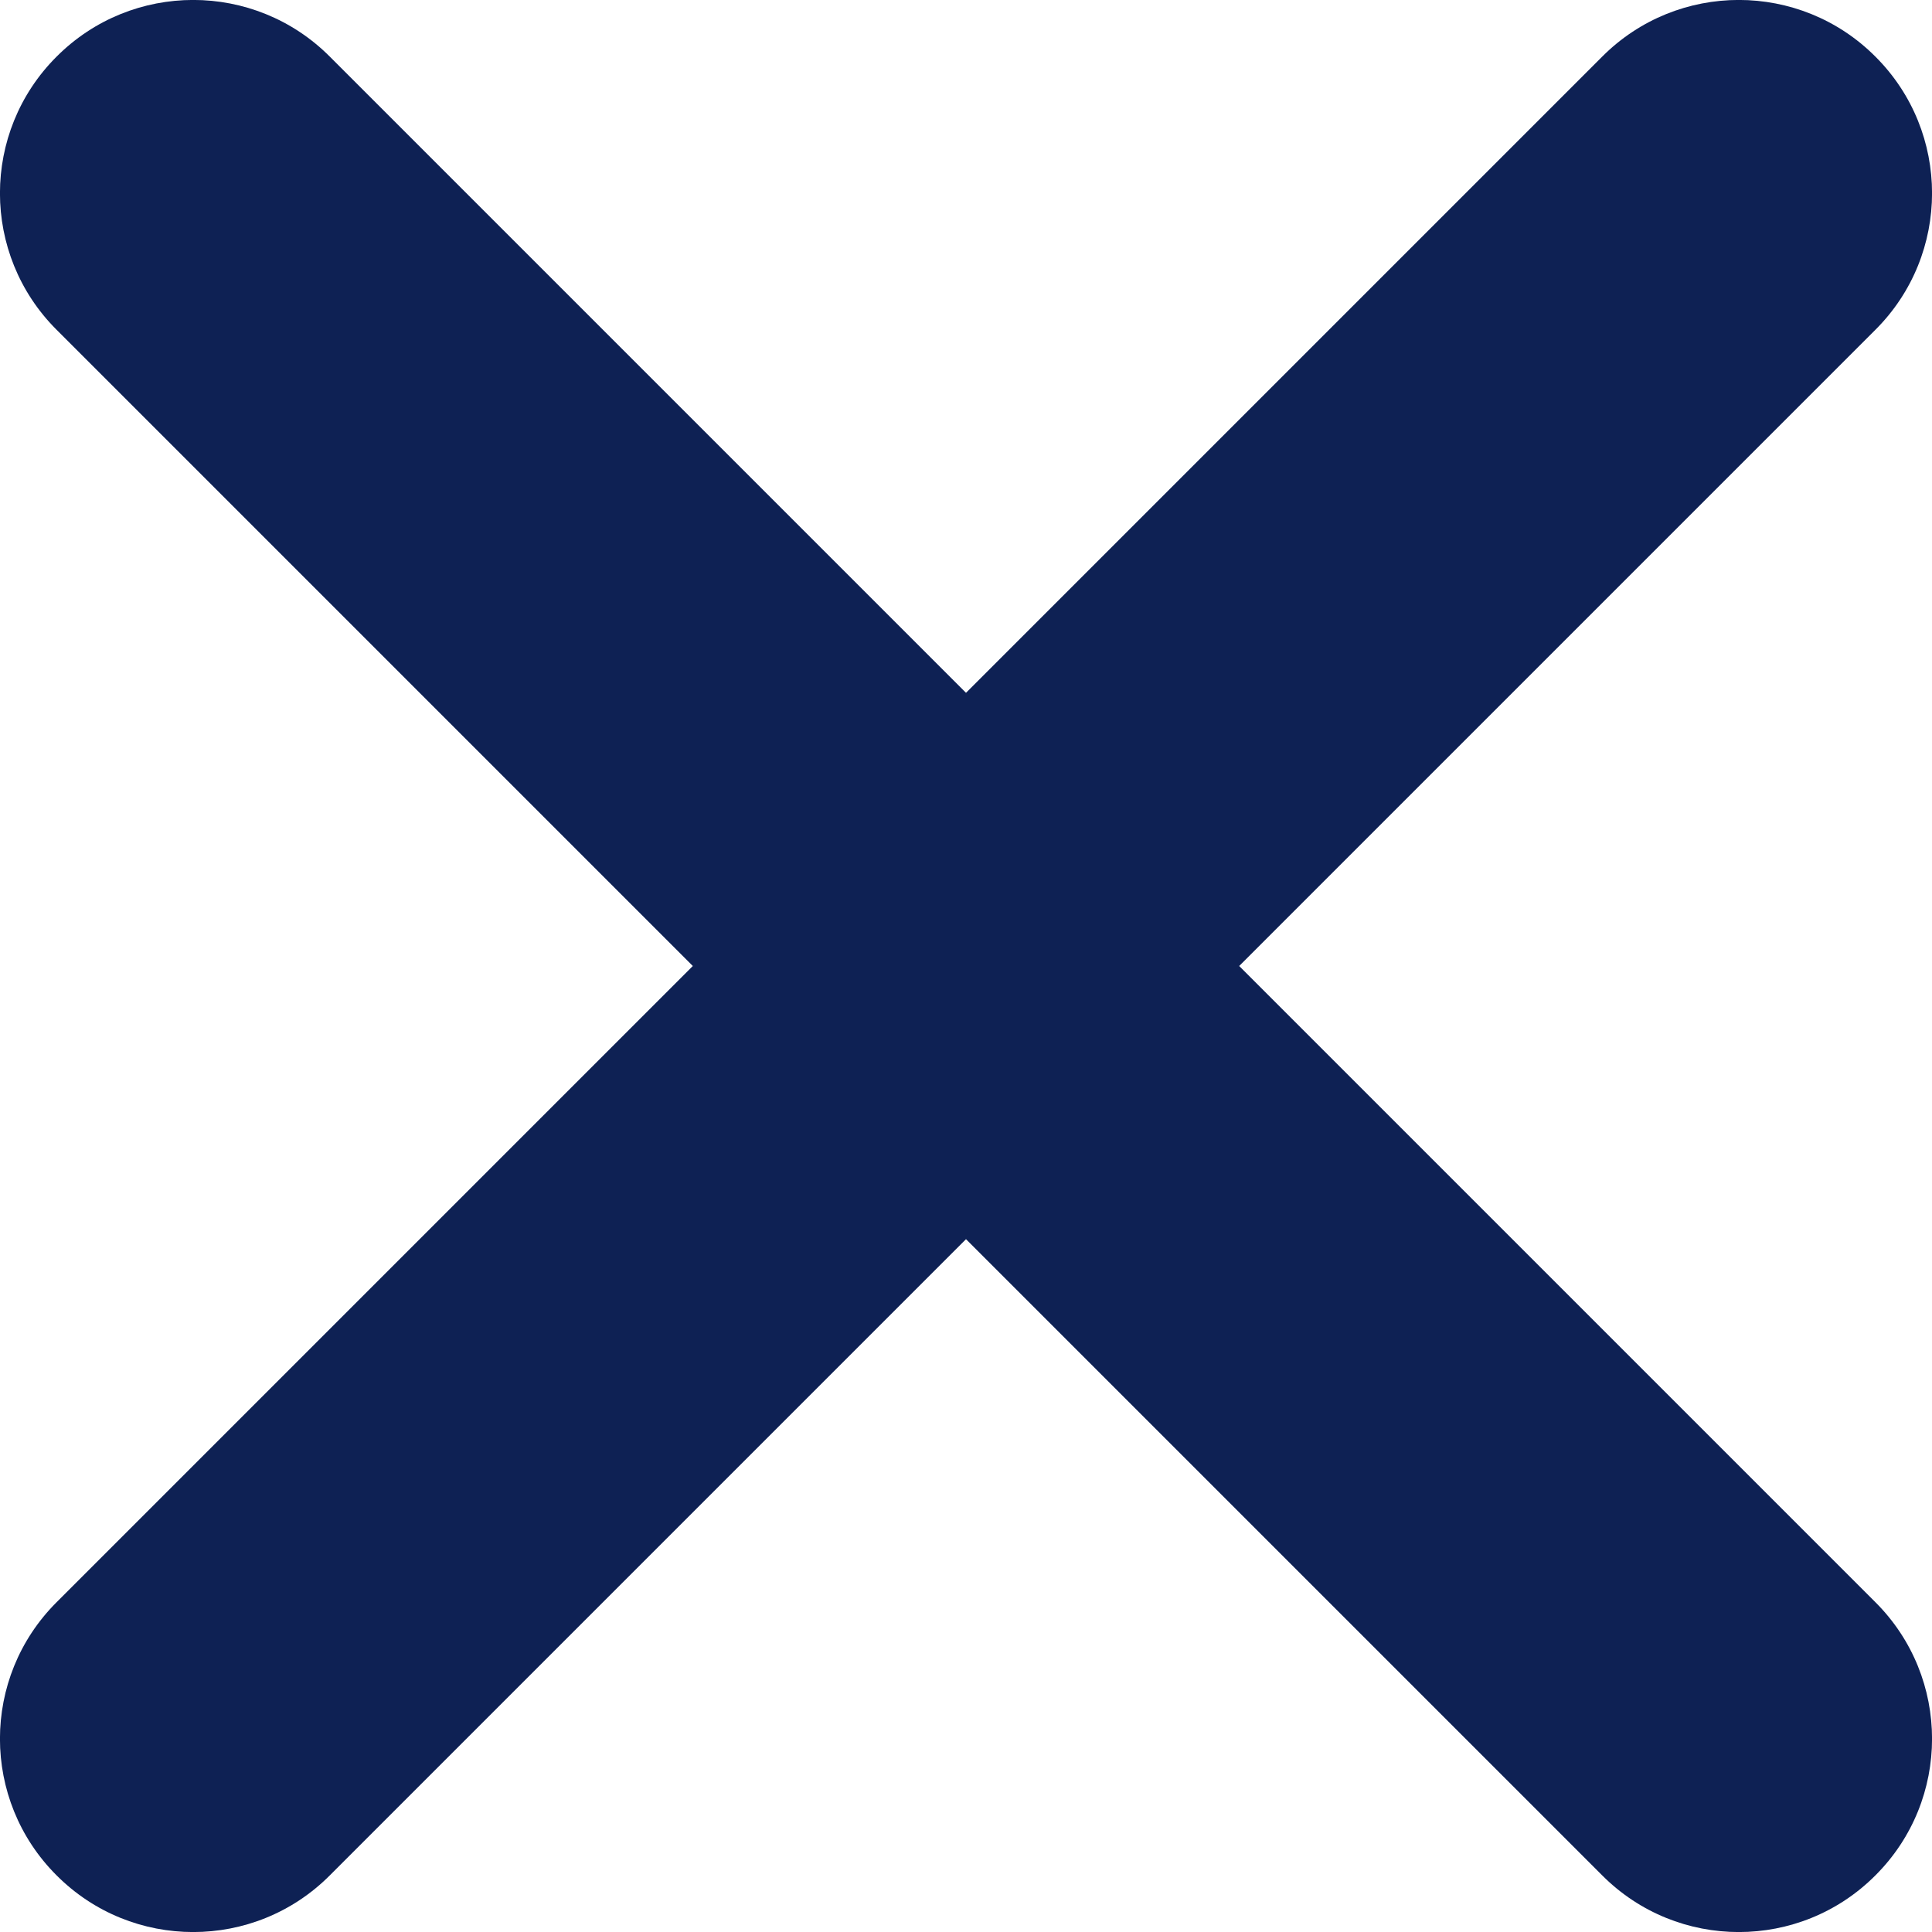
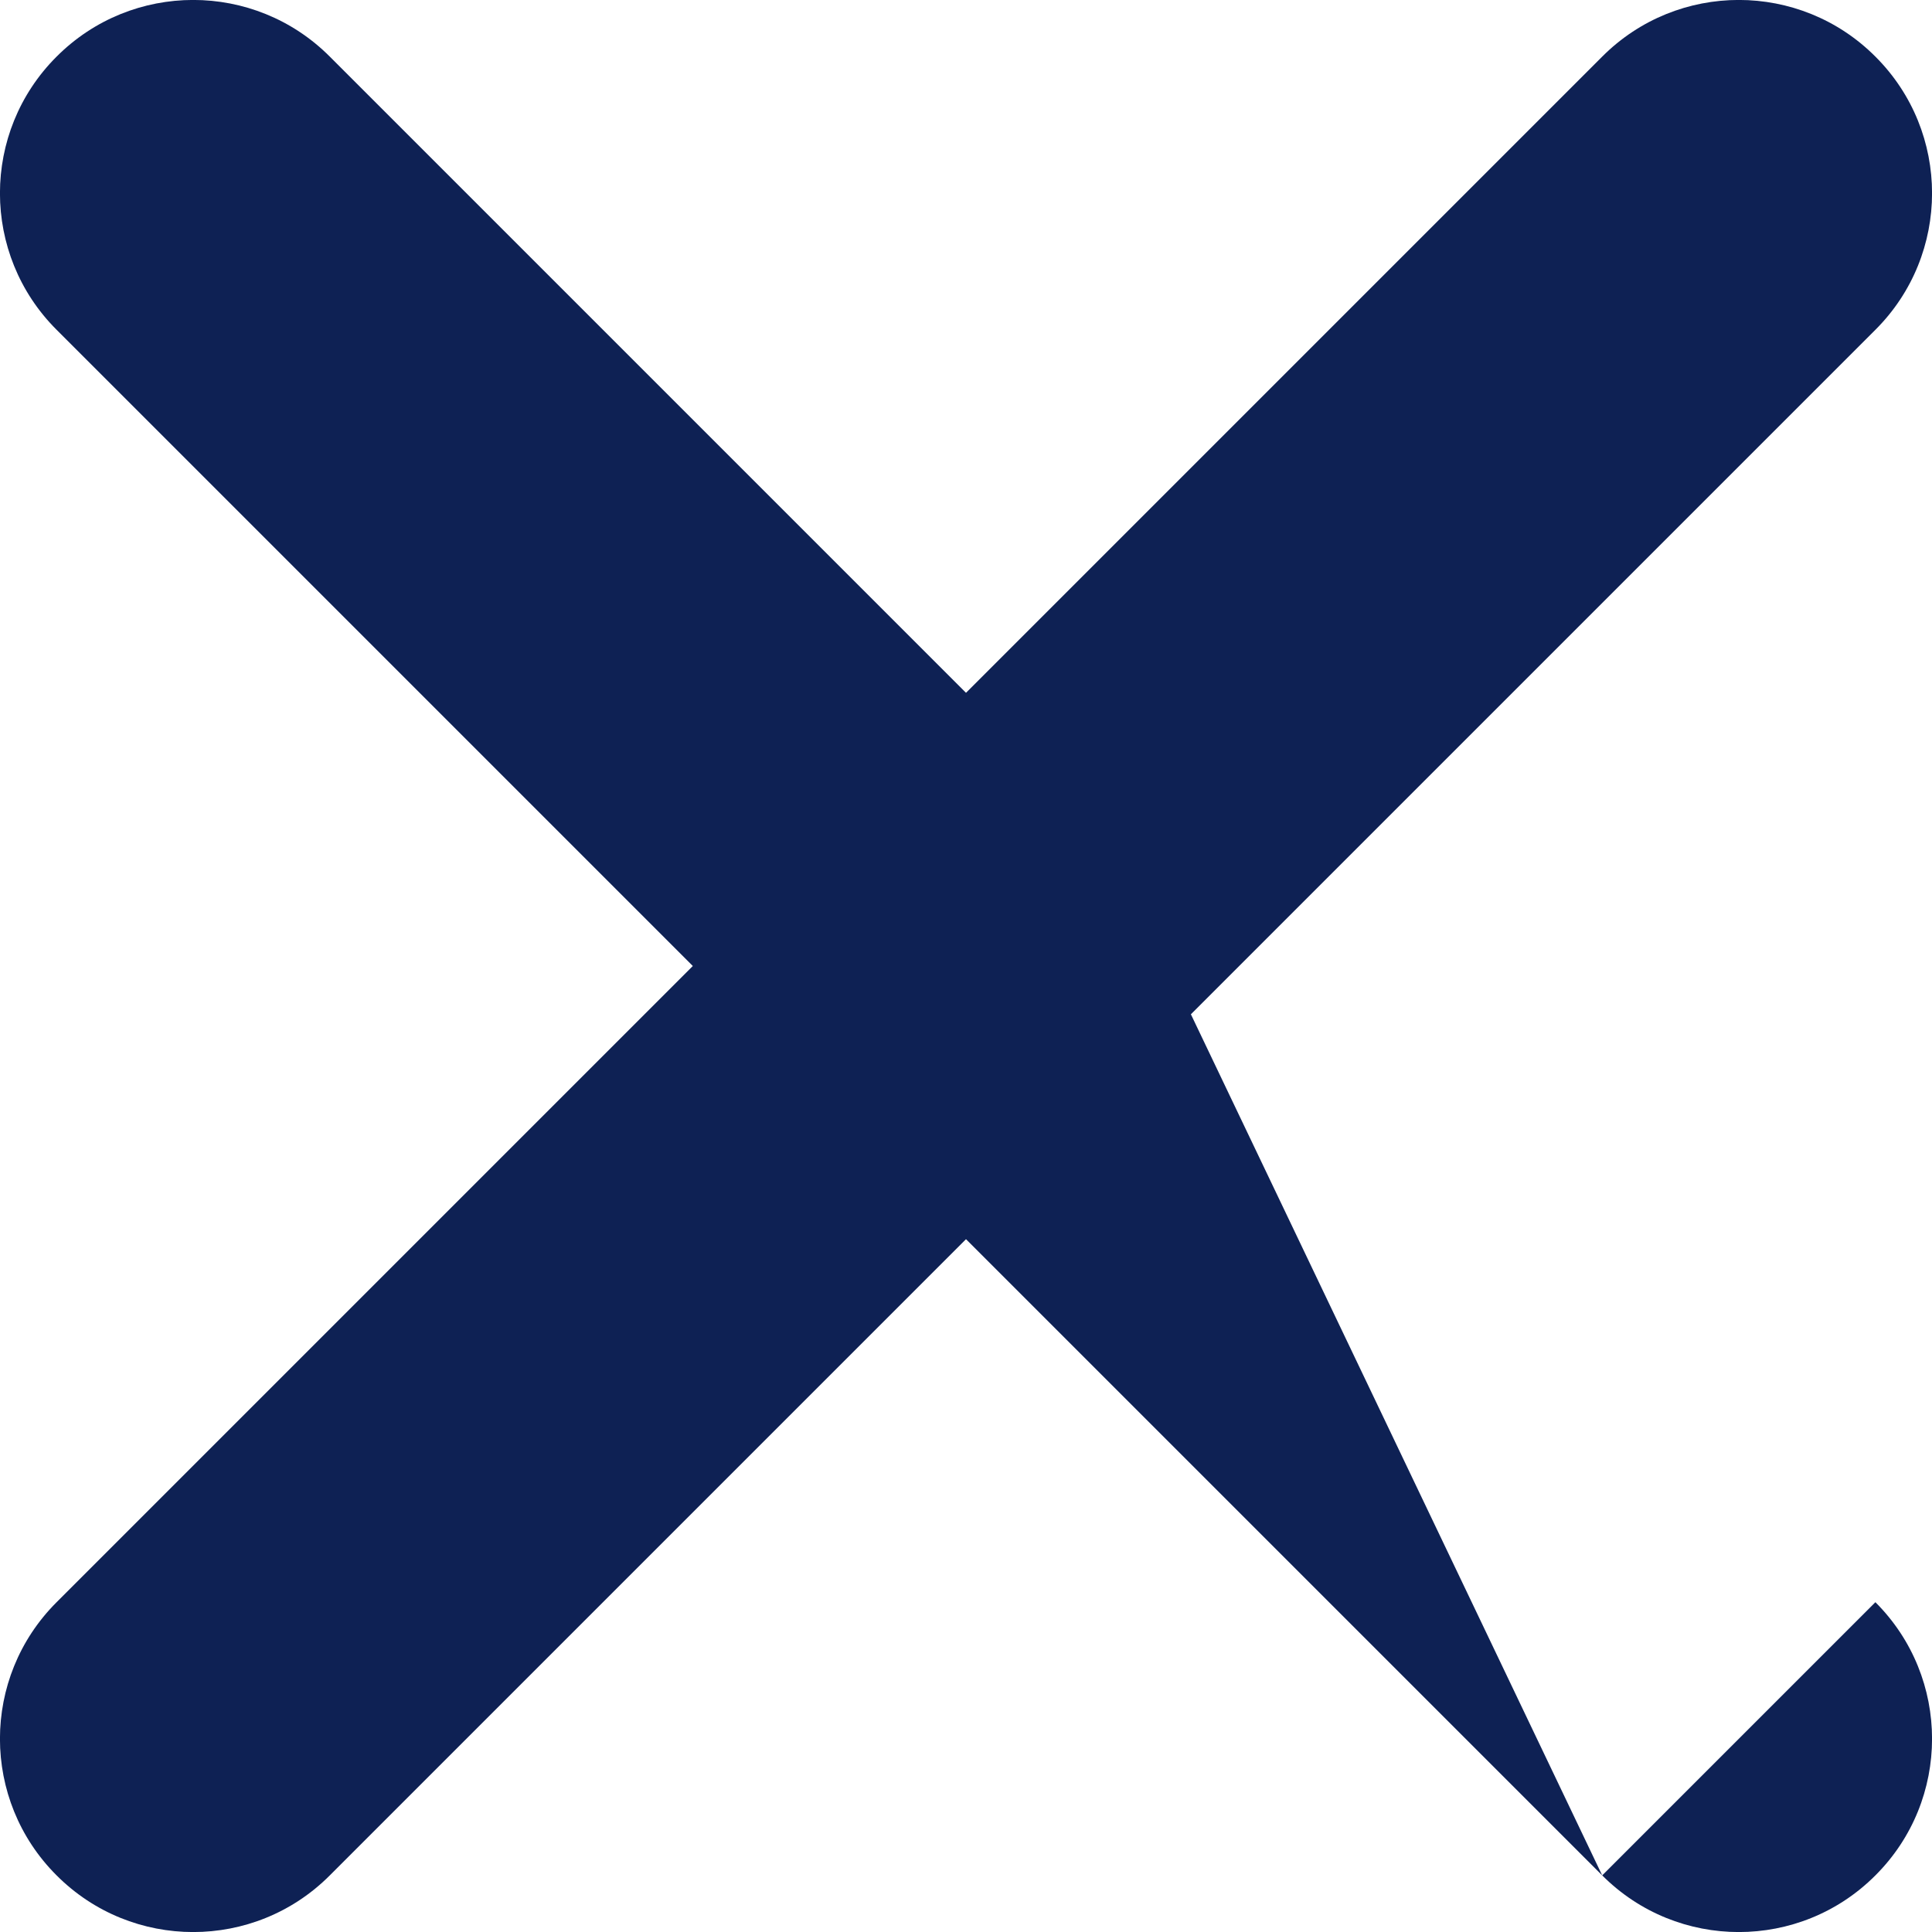
<svg xmlns="http://www.w3.org/2000/svg" width="10" height="10" viewBox="0 0 10 10" fill="none">
  <g id="ÃarpÄ±">
-     <path id="Vector-47" d="M0.293 8.293C-0.098 8.683 -0.098 9.317 0.293 9.707C0.683 10.098 1.317 10.098 1.707 9.707L0.293 8.293ZM5.707 5.707C6.098 5.317 6.098 4.683 5.707 4.293C5.317 3.902 4.683 3.902 4.293 4.293L5.707 5.707ZM4.293 4.293C3.902 4.683 3.902 5.317 4.293 5.707C4.683 6.098 5.317 6.098 5.707 5.707L4.293 4.293ZM9.707 1.707C10.098 1.317 10.098 0.683 9.707 0.293C9.317 -0.098 8.683 -0.098 8.293 0.293L9.707 1.707ZM5.707 4.293C5.317 3.902 4.683 3.902 4.293 4.293C3.902 4.683 3.902 5.317 4.293 5.707L5.707 4.293ZM8.293 9.707C8.683 10.098 9.317 10.098 9.707 9.707C10.098 9.317 10.098 8.683 9.707 8.293L8.293 9.707ZM4.293 5.707C4.683 6.098 5.317 6.098 5.707 5.707C6.098 5.317 6.098 4.683 5.707 4.293L4.293 5.707ZM1.707 0.293C1.317 -0.098 0.683 -0.098 0.293 0.293C-0.098 0.683 -0.098 1.317 0.293 1.707L1.707 0.293ZM1.707 9.707L5.707 5.707L4.293 4.293L0.293 8.293L1.707 9.707ZM5.707 5.707L9.707 1.707L8.293 0.293L4.293 4.293L5.707 5.707ZM4.293 5.707L8.293 9.707L9.707 8.293L5.707 4.293L4.293 5.707ZM5.707 4.293L1.707 0.293L0.293 1.707L4.293 5.707L5.707 4.293Z" fill="#0E2154" />
+     <path id="Vector-47" d="M0.293 8.293C-0.098 8.683 -0.098 9.317 0.293 9.707C0.683 10.098 1.317 10.098 1.707 9.707L0.293 8.293ZM5.707 5.707C6.098 5.317 6.098 4.683 5.707 4.293C5.317 3.902 4.683 3.902 4.293 4.293L5.707 5.707ZM4.293 4.293C3.902 4.683 3.902 5.317 4.293 5.707C4.683 6.098 5.317 6.098 5.707 5.707L4.293 4.293ZM9.707 1.707C10.098 1.317 10.098 0.683 9.707 0.293C9.317 -0.098 8.683 -0.098 8.293 0.293L9.707 1.707ZM5.707 4.293C5.317 3.902 4.683 3.902 4.293 4.293C3.902 4.683 3.902 5.317 4.293 5.707L5.707 4.293ZM8.293 9.707C8.683 10.098 9.317 10.098 9.707 9.707C10.098 9.317 10.098 8.683 9.707 8.293L8.293 9.707ZM4.293 5.707C4.683 6.098 5.317 6.098 5.707 5.707C6.098 5.317 6.098 4.683 5.707 4.293L4.293 5.707ZM1.707 0.293C1.317 -0.098 0.683 -0.098 0.293 0.293C-0.098 0.683 -0.098 1.317 0.293 1.707L1.707 0.293ZM1.707 9.707L5.707 5.707L4.293 4.293L0.293 8.293L1.707 9.707ZM5.707 5.707L9.707 1.707L8.293 0.293L4.293 4.293L5.707 5.707ZM4.293 5.707L8.293 9.707L5.707 4.293L4.293 5.707ZM5.707 4.293L1.707 0.293L0.293 1.707L4.293 5.707L5.707 4.293Z" fill="#0E2154" />
  </g>
</svg>